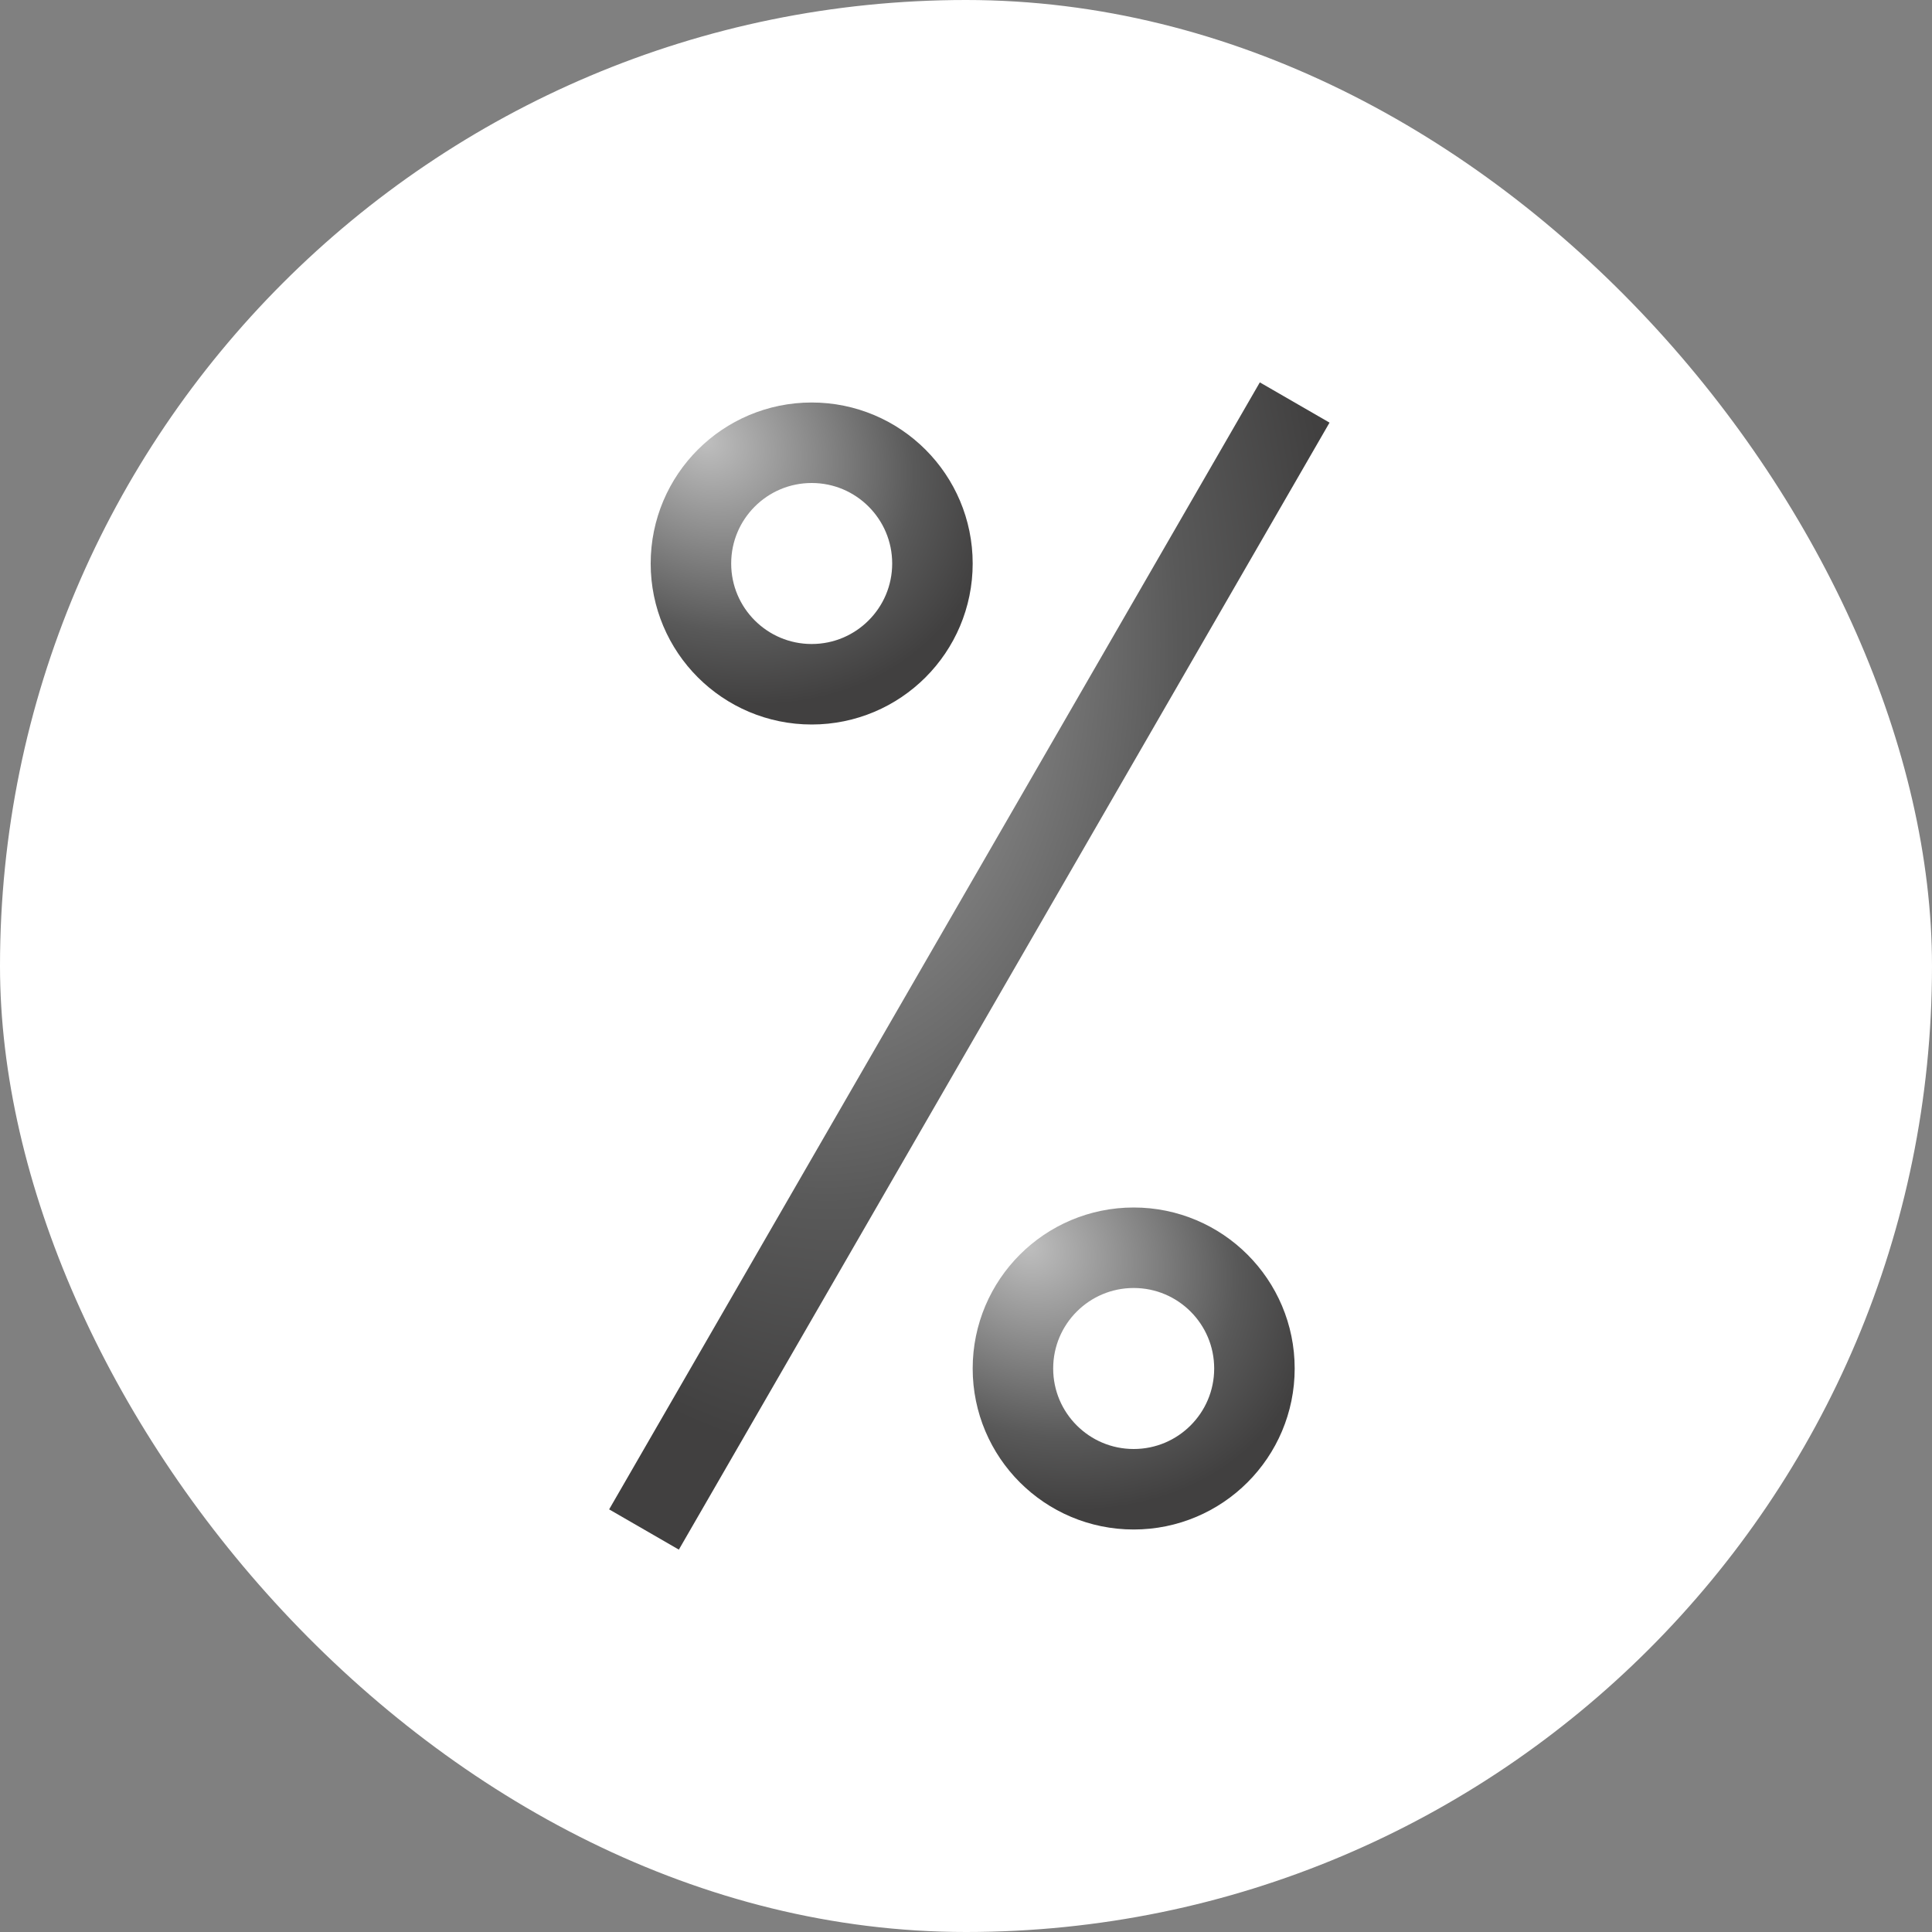
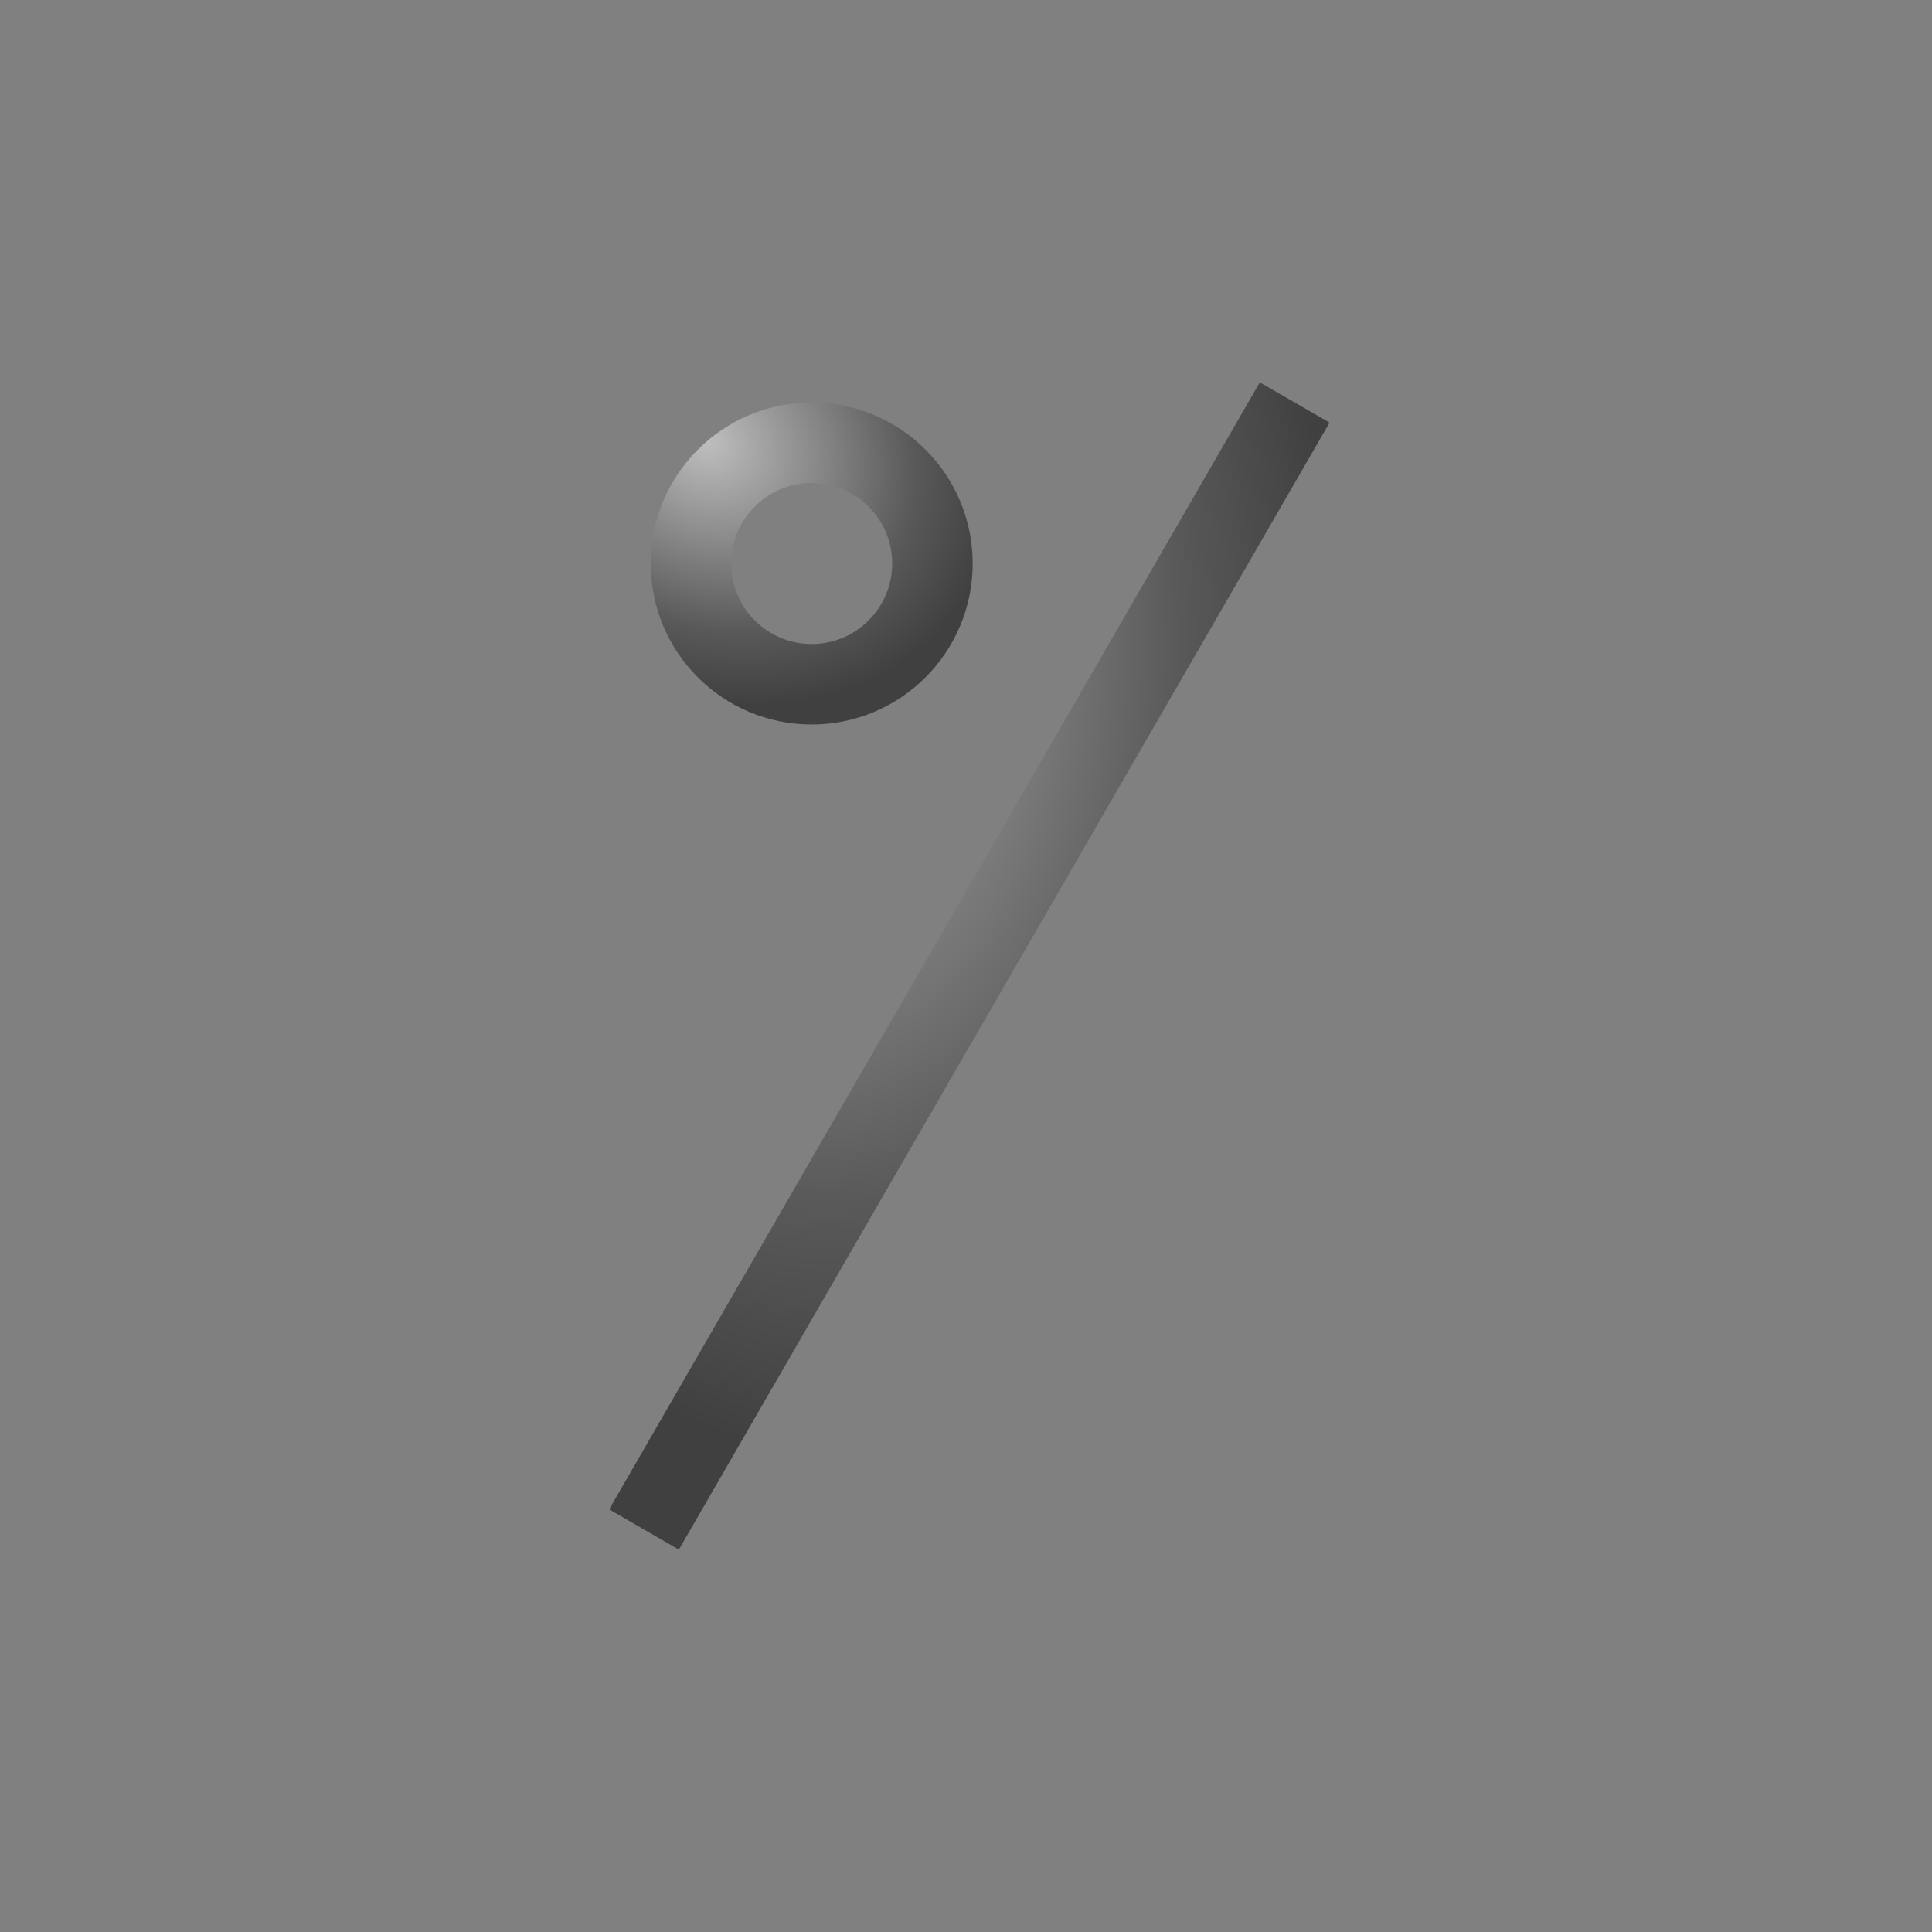
<svg xmlns="http://www.w3.org/2000/svg" width="48" height="48" viewBox="0 0 48 48" fill="none">
  <rect x="0" y="0" width="48" height="48" fill="#808080" stroke="none" />
-   <rect width="48" height="48" rx="24" fill="white" />
  <path d="M32.166 10L16 38" stroke="url(#paint0_radial_84_2868)" stroke-width="2" />
  <circle cx="20.166" cy="14" r="3" stroke="url(#paint1_radial_84_2868)" stroke-width="2" />
-   <circle cx="28.166" cy="34" r="3" stroke="url(#paint2_radial_84_2868)" stroke-width="2" />
  <defs>
    <radialGradient id="paint0_radial_84_2868" cx="0" cy="0" r="1" gradientTransform="matrix(8.007 21.212 -12.247 8.943 18.669 13.288)" gradientUnits="userSpaceOnUse">
      <stop stop-color="#BFBFBF" />
      <stop offset="0.724" stop-color="#595959" />
      <stop offset="1" stop-color="#414040" />
    </radialGradient>
    <radialGradient id="paint1_radial_84_2868" cx="0" cy="0" r="1" gradientTransform="matrix(3.962 6.061 -6.061 2.555 17.487 10.939)" gradientUnits="userSpaceOnUse">
      <stop stop-color="#BFBFBF" />
      <stop offset="0.724" stop-color="#595959" />
      <stop offset="1" stop-color="#414040" />
    </radialGradient>
    <radialGradient id="paint2_radial_84_2868" cx="0" cy="0" r="1" gradientTransform="matrix(3.962 6.061 -6.061 2.555 25.487 30.939)" gradientUnits="userSpaceOnUse">
      <stop stop-color="#BFBFBF" />
      <stop offset="0.724" stop-color="#595959" />
      <stop offset="1" stop-color="#414040" />
    </radialGradient>
  </defs>
</svg>